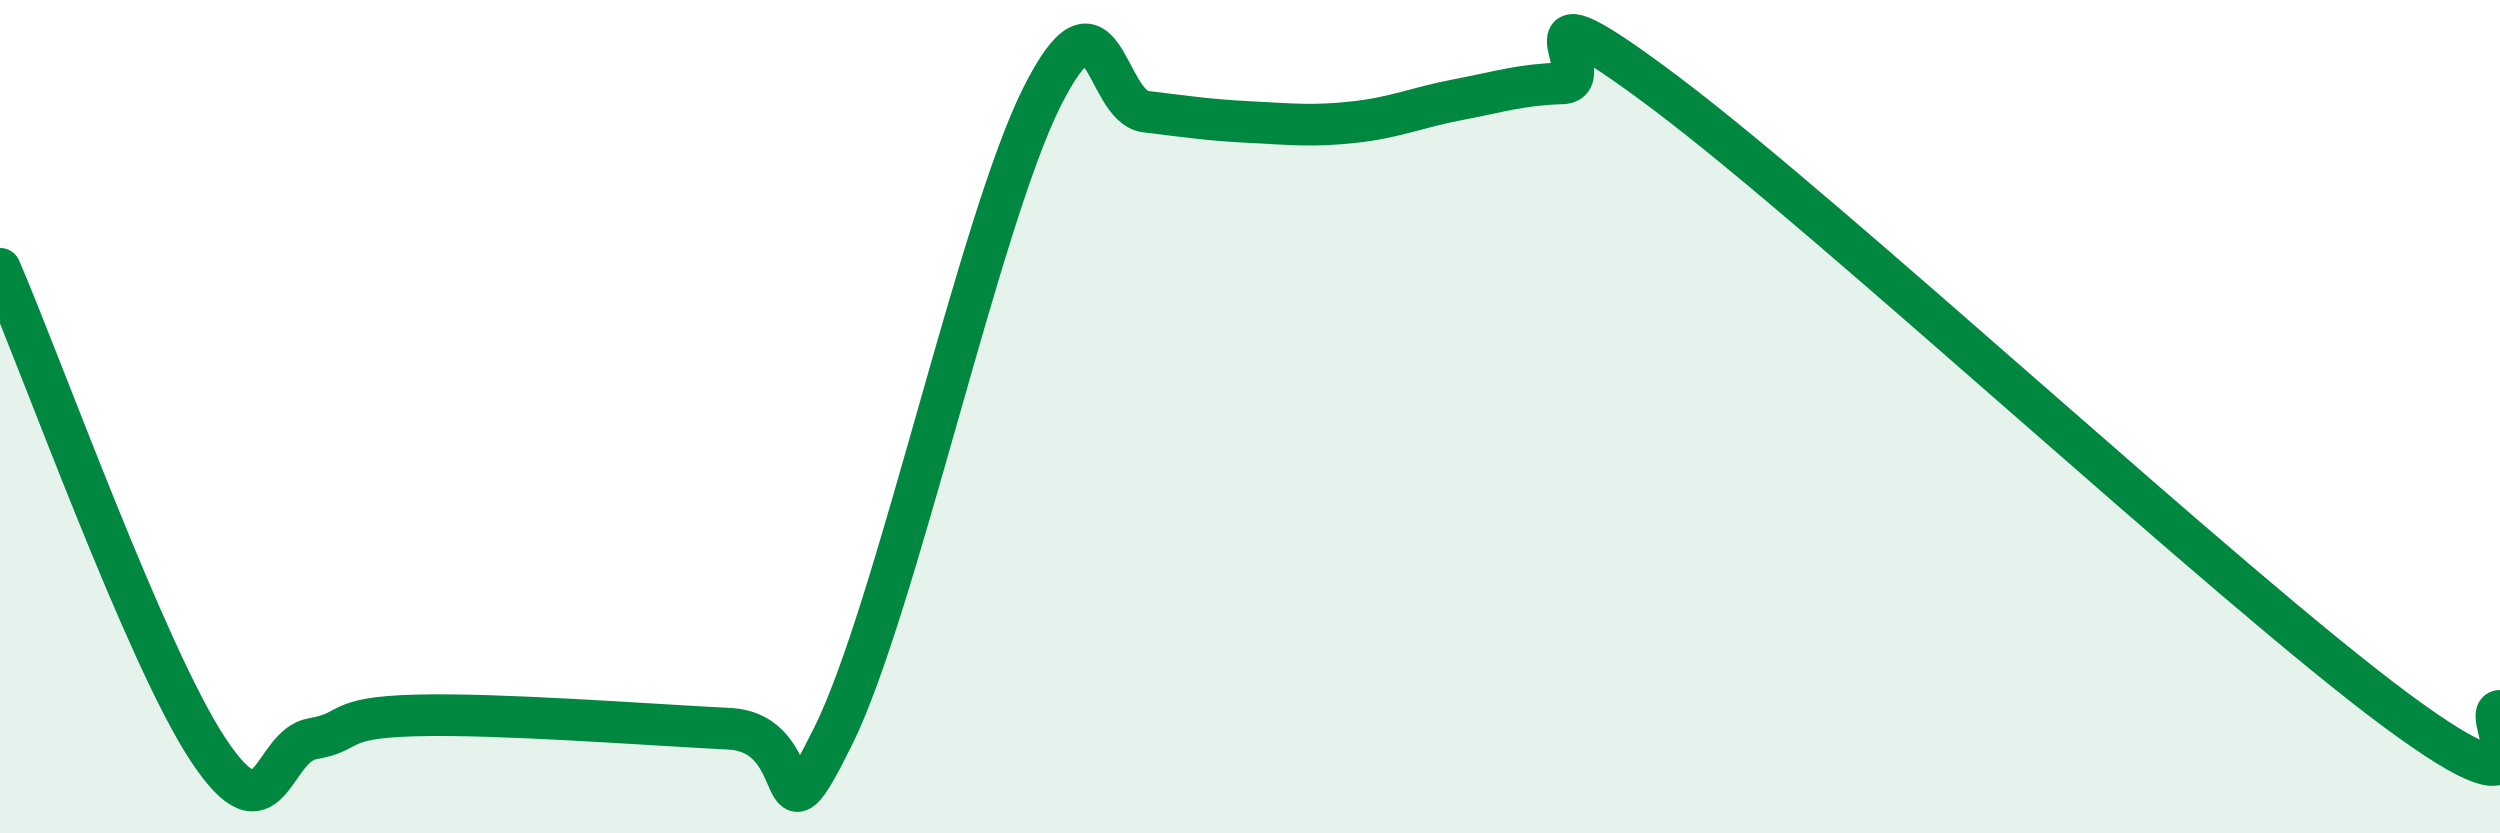
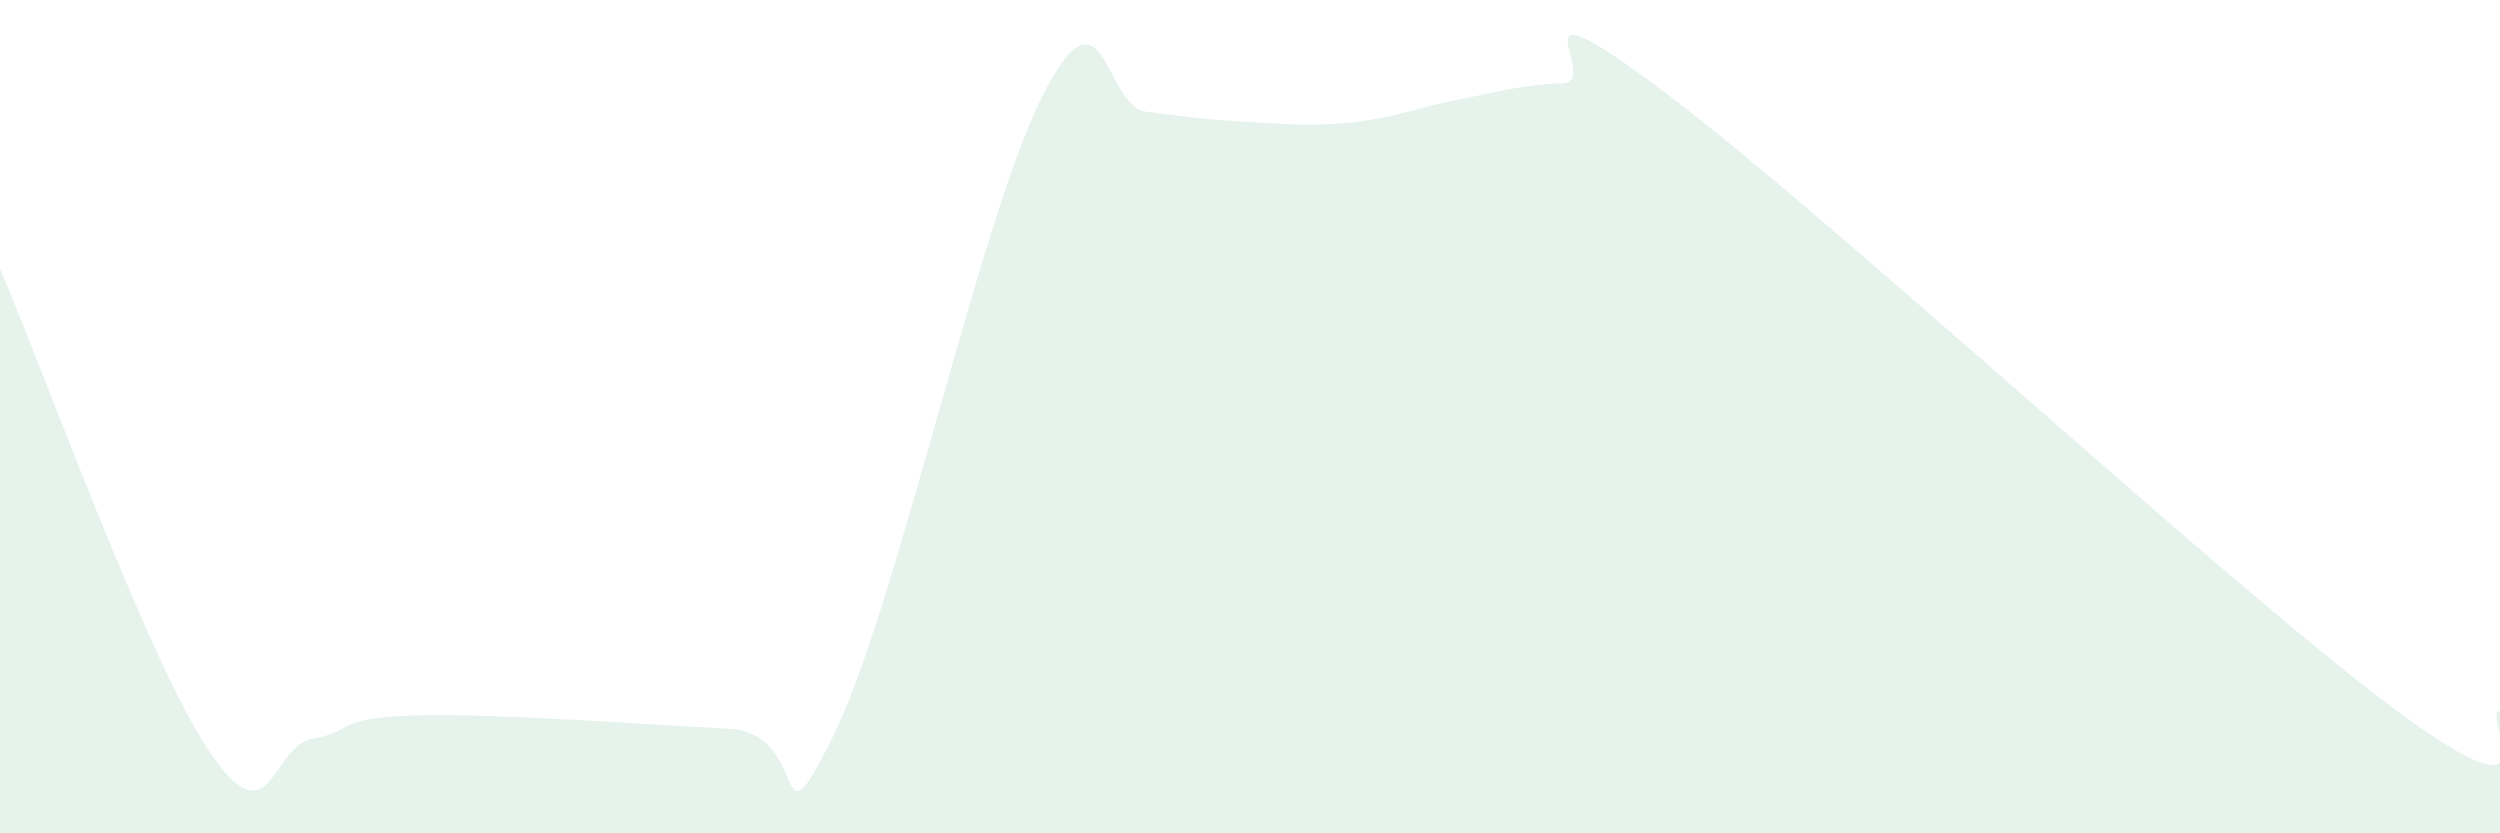
<svg xmlns="http://www.w3.org/2000/svg" width="60" height="20" viewBox="0 0 60 20">
  <path d="M 0,6.45 C 1,8.76 3.5,15.74 5,18 C 6.5,20.26 6.5,17.9 7.5,17.73 C 8.5,17.56 8,17.22 10,17.17 C 12,17.12 15.5,17.39 17.5,17.49 C 19.5,17.59 18.5,20.69 20,17.66 C 21.5,14.63 23.5,5.34 25,2.34 C 26.5,-0.66 26.5,2.56 27.5,2.68 C 28.5,2.8 29,2.88 30,2.93 C 31,2.98 31.5,3.04 32.5,2.93 C 33.5,2.82 34,2.58 35,2.39 C 36,2.2 36.5,2.03 37.5,2 C 38.5,1.97 36,-0.76 40,2.25 C 44,5.26 53.5,14.08 57.5,17.04 C 61.5,20 59.5,17.06 60,17.06L60 20L0 20Z" fill="#008740" opacity="0.1" stroke-linecap="round" stroke-linejoin="round" />
-   <path d="M 0,6.45 C 1,8.76 3.5,15.74 5,18 C 6.5,20.26 6.5,17.9 7.5,17.73 C 8.5,17.56 8,17.22 10,17.17 C 12,17.12 15.5,17.39 17.5,17.49 C 19.5,17.59 18.5,20.69 20,17.66 C 21.5,14.63 23.5,5.34 25,2.34 C 26.5,-0.66 26.5,2.56 27.5,2.68 C 28.5,2.8 29,2.88 30,2.93 C 31,2.98 31.5,3.04 32.5,2.93 C 33.5,2.82 34,2.58 35,2.39 C 36,2.2 36.5,2.03 37.5,2 C 38.5,1.97 36,-0.76 40,2.25 C 44,5.26 53.5,14.08 57.5,17.04 C 61.5,20 59.5,17.06 60,17.06" stroke="#008740" stroke-width="1" fill="none" stroke-linecap="round" stroke-linejoin="round" />
</svg>